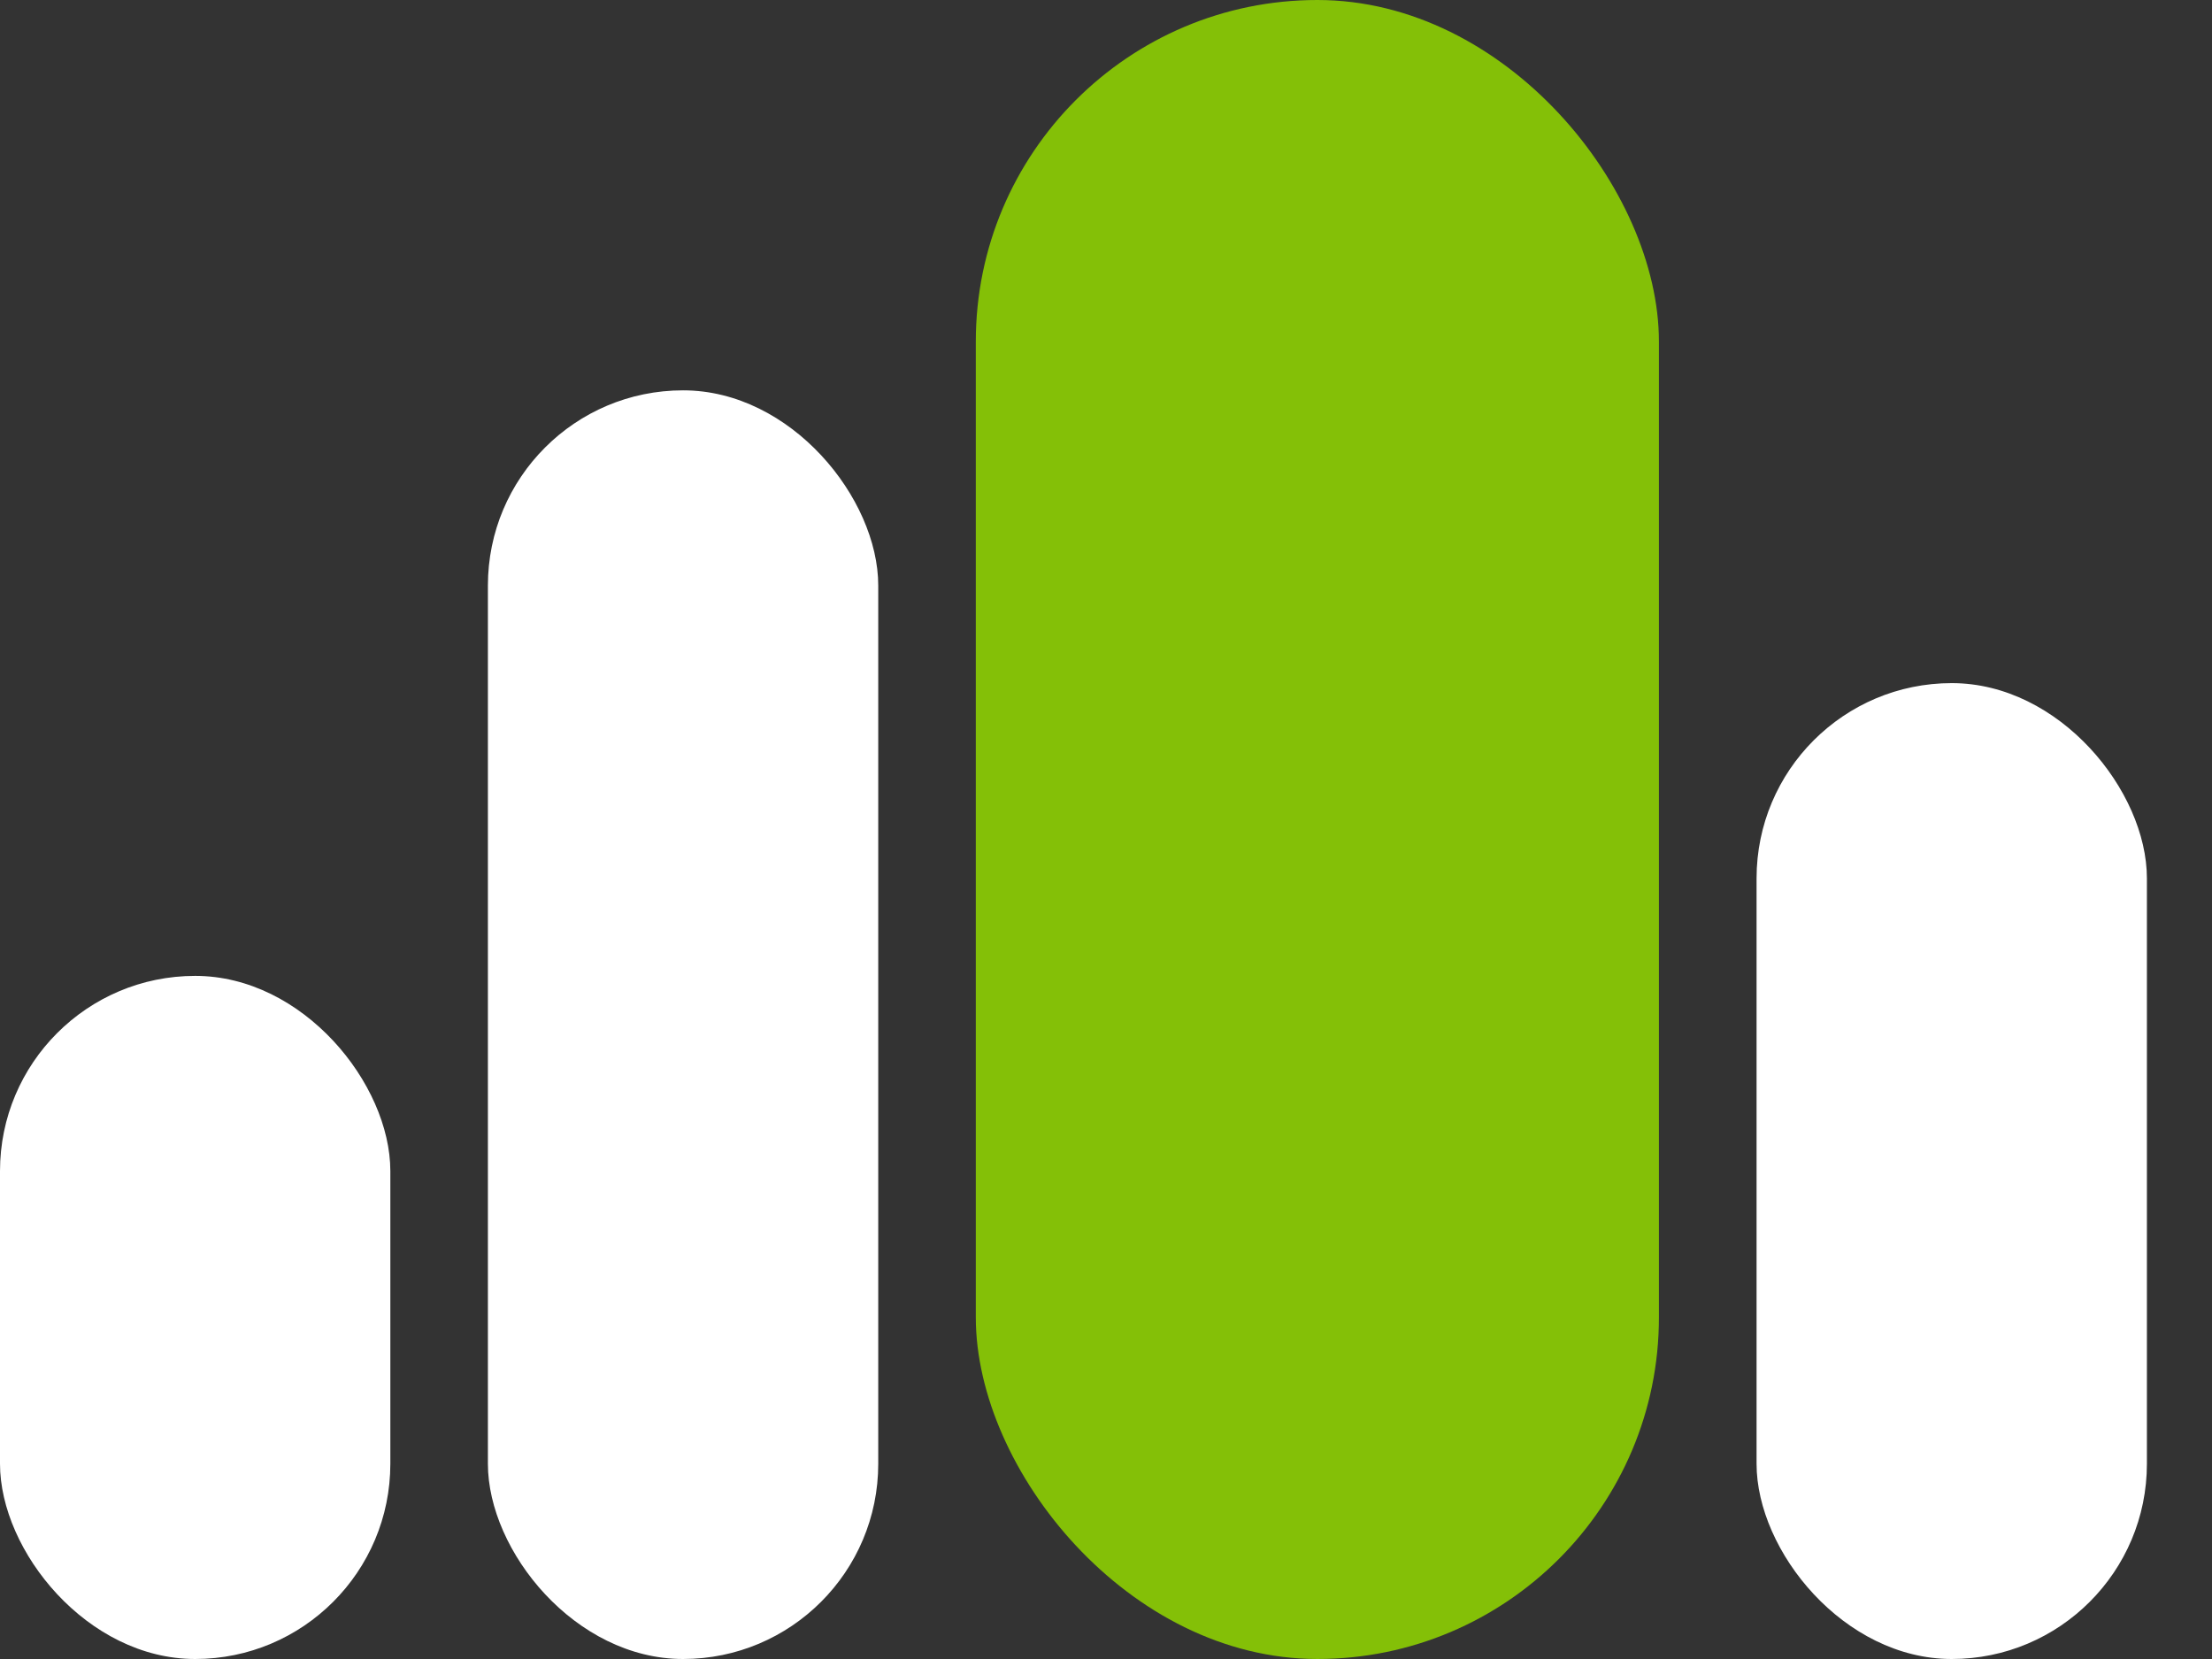
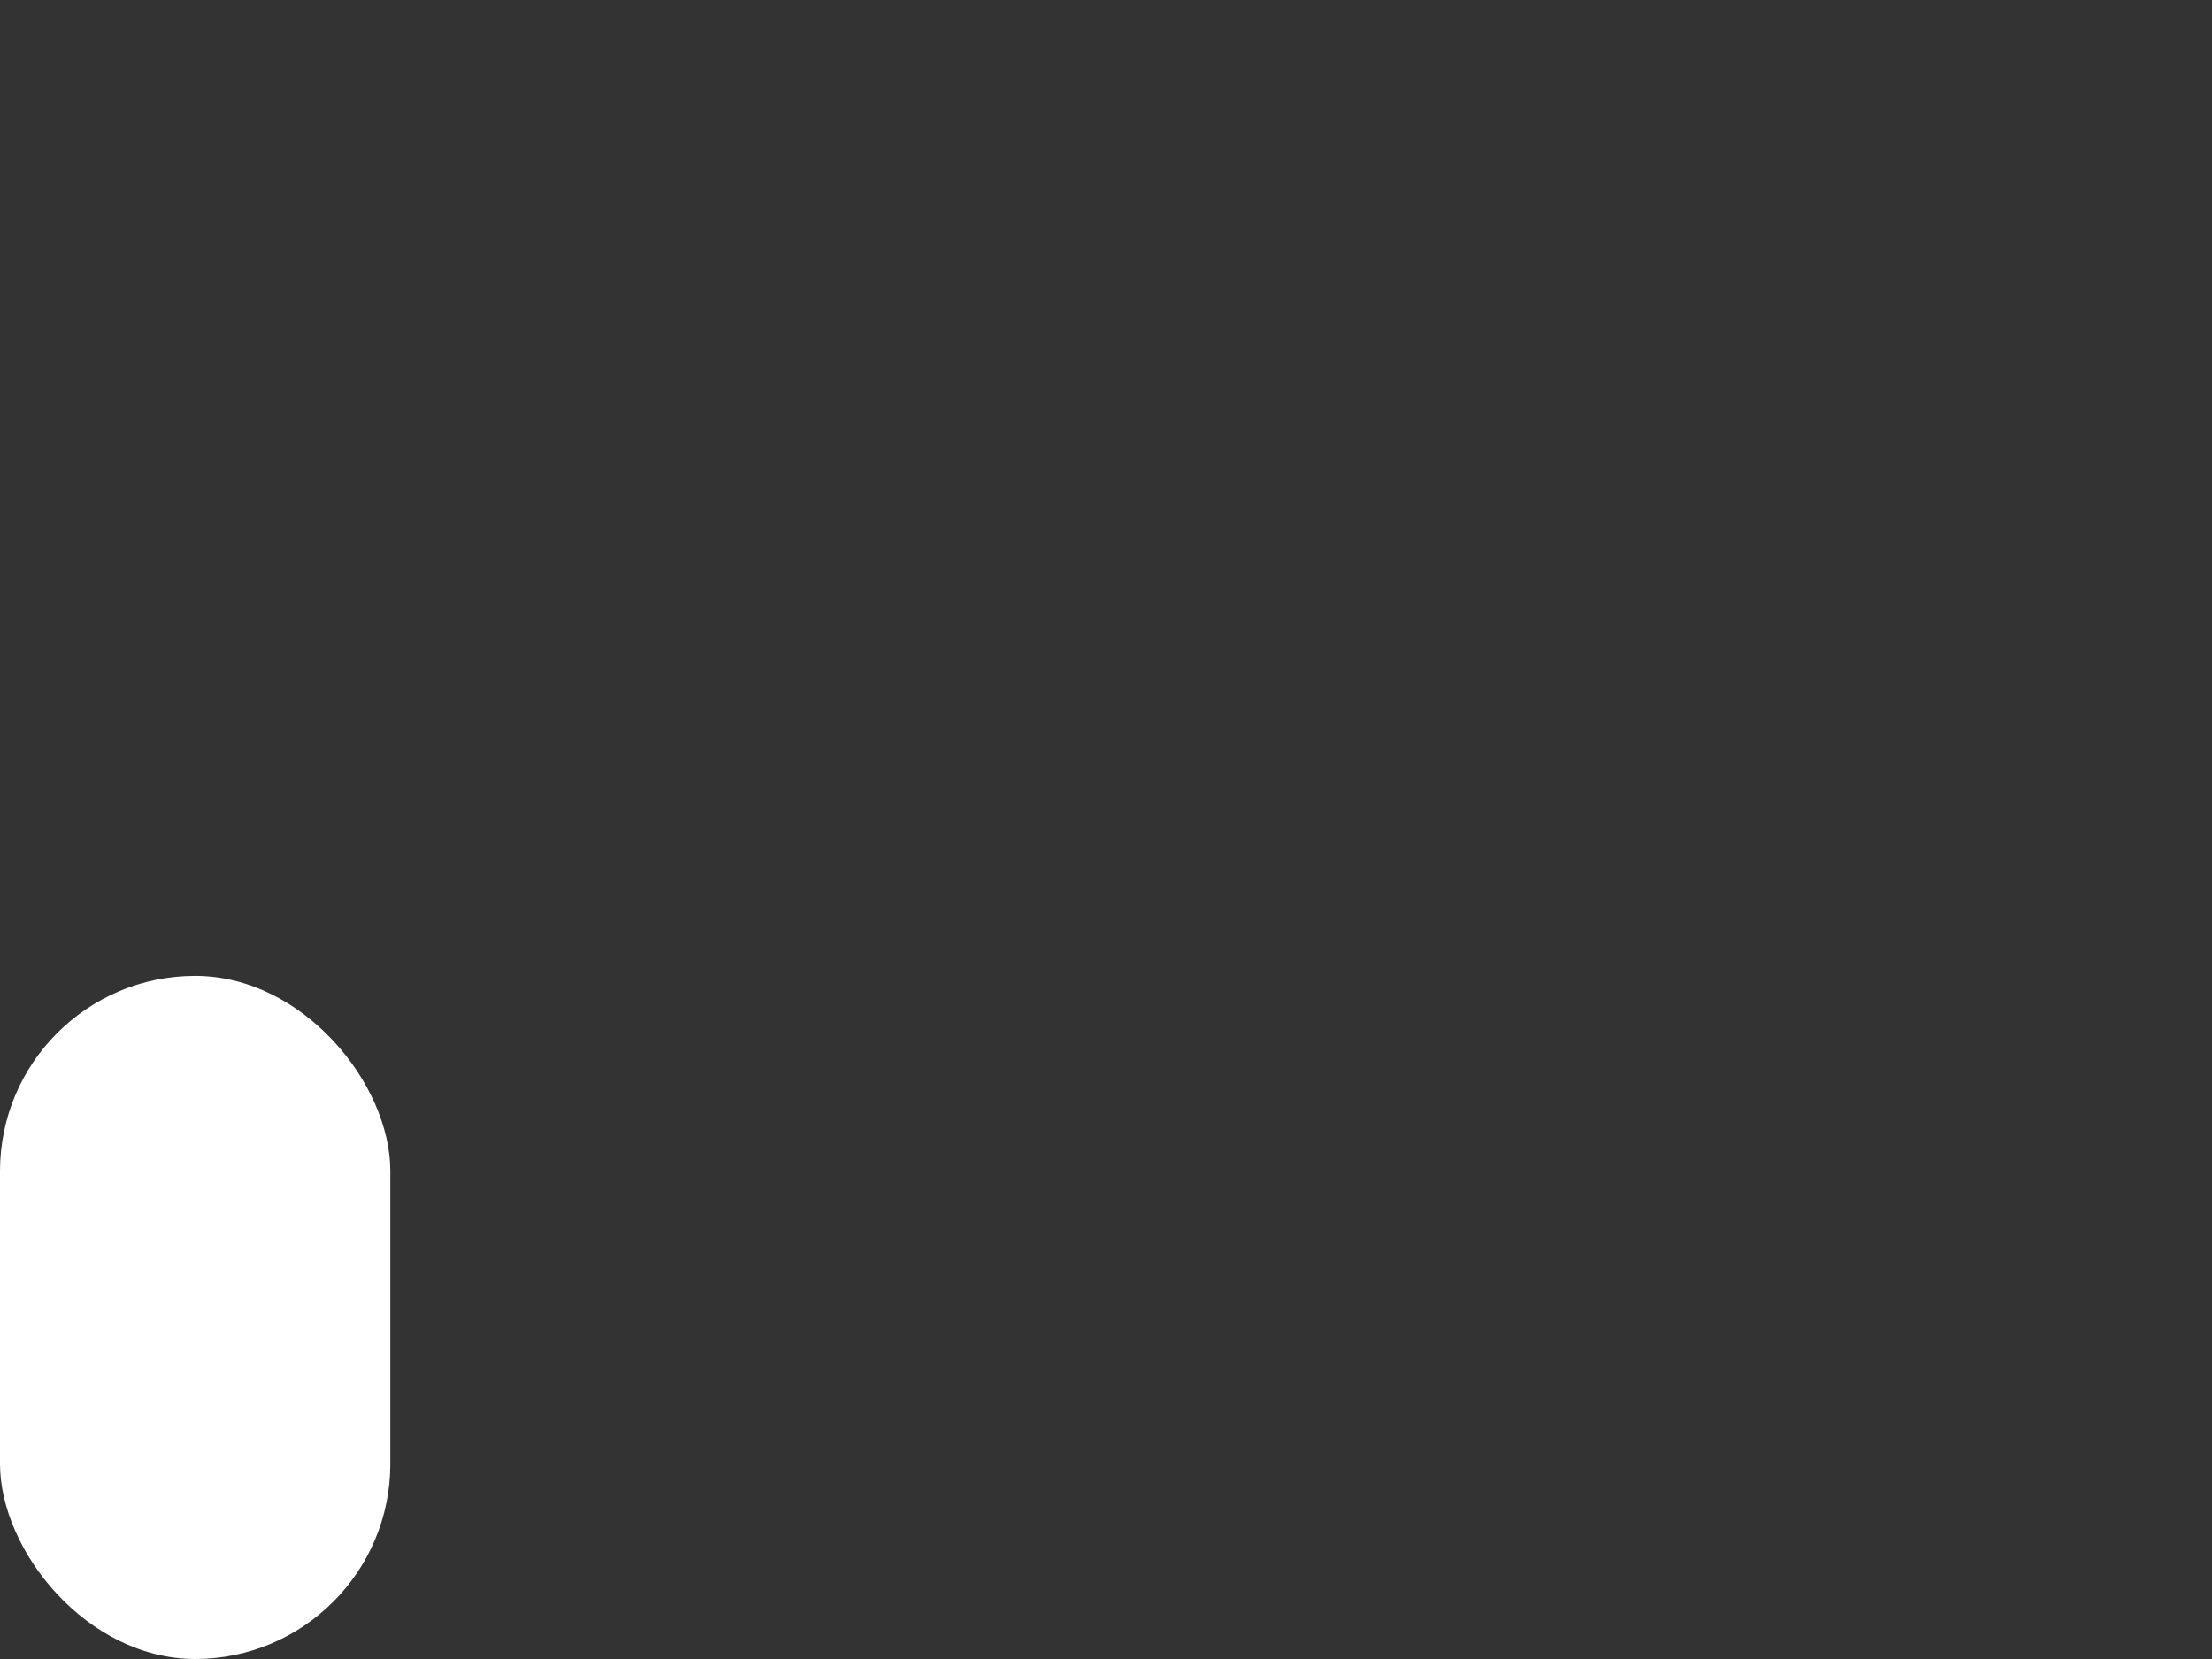
<svg xmlns="http://www.w3.org/2000/svg" width="28" height="21" viewBox="0 0 28 21" fill="none">
  <rect x="0" y="0" width="28" height="21" fill="#333333" stroke="none" />
-   <rect x="6.176" y="4.941" width="4.941" height="16.059" rx="2.471" fill="white" />
-   <rect x="12.352" width="8.647" height="21" rx="4.324" fill="#84C007" />
-   <rect x="22.235" y="8.647" width="4.941" height="12.353" rx="2.471" fill="white" />
  <rect y="12.353" width="4.941" height="8.647" rx="2.471" fill="white" />
</svg>